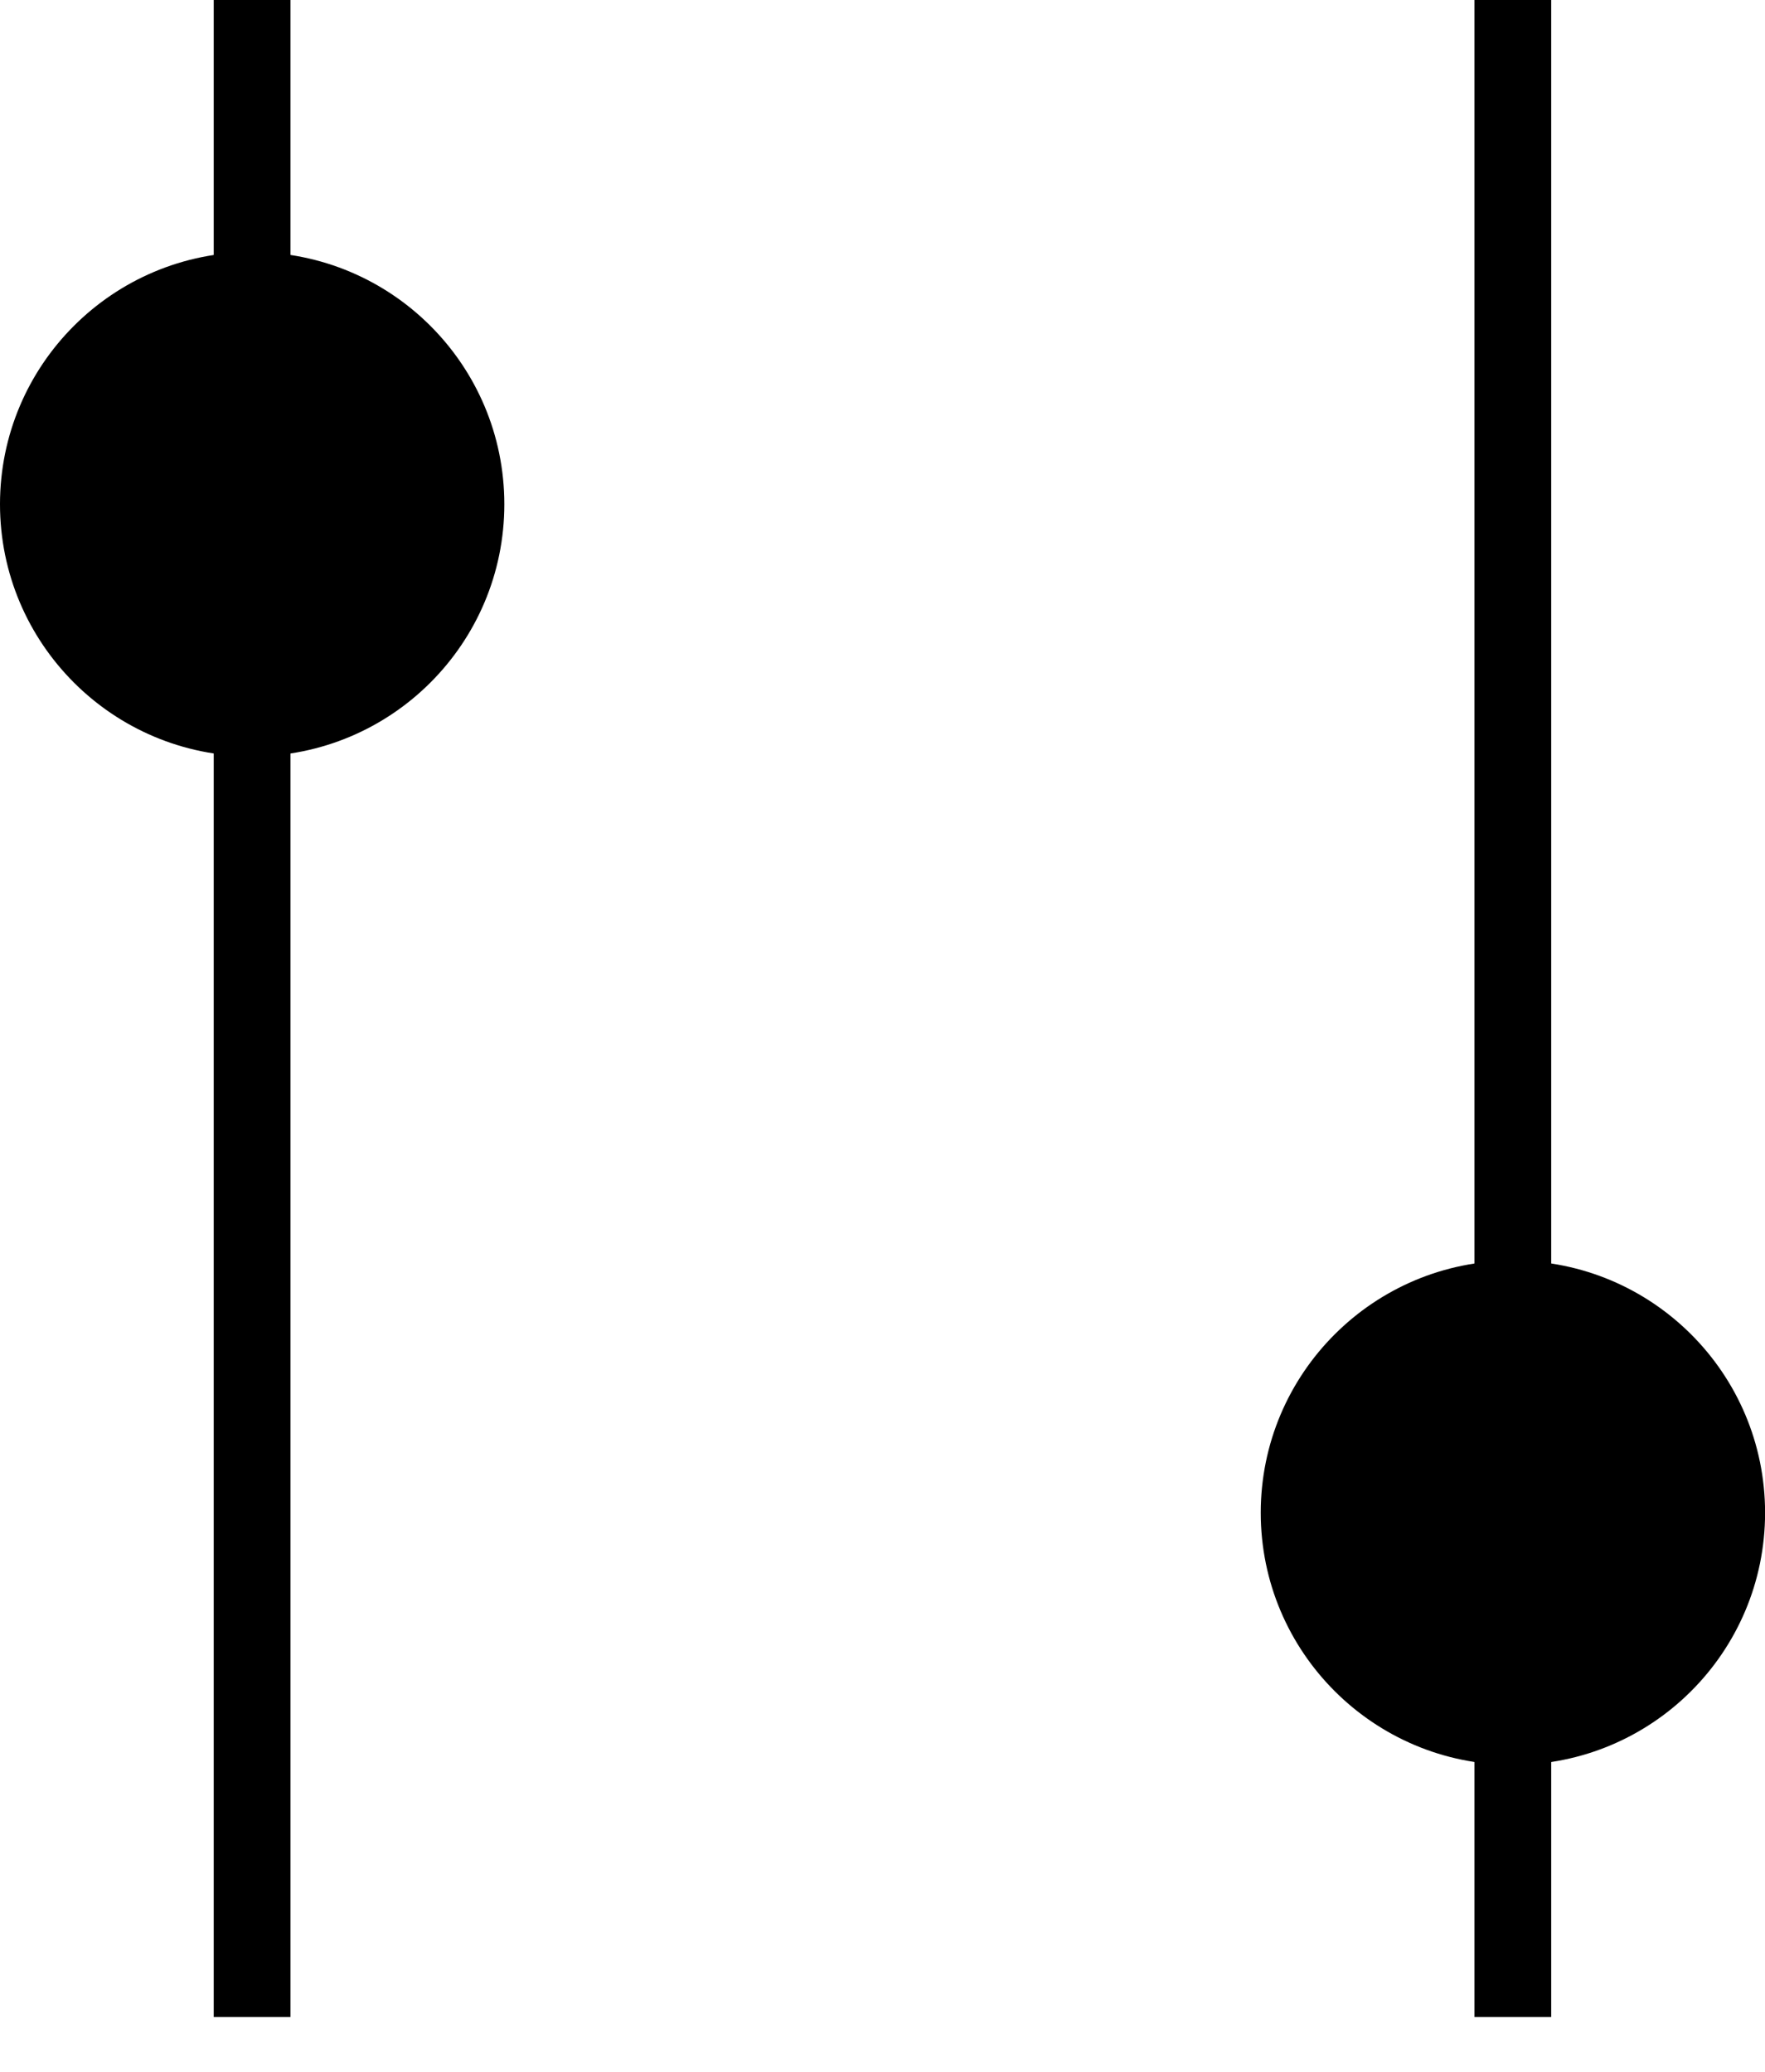
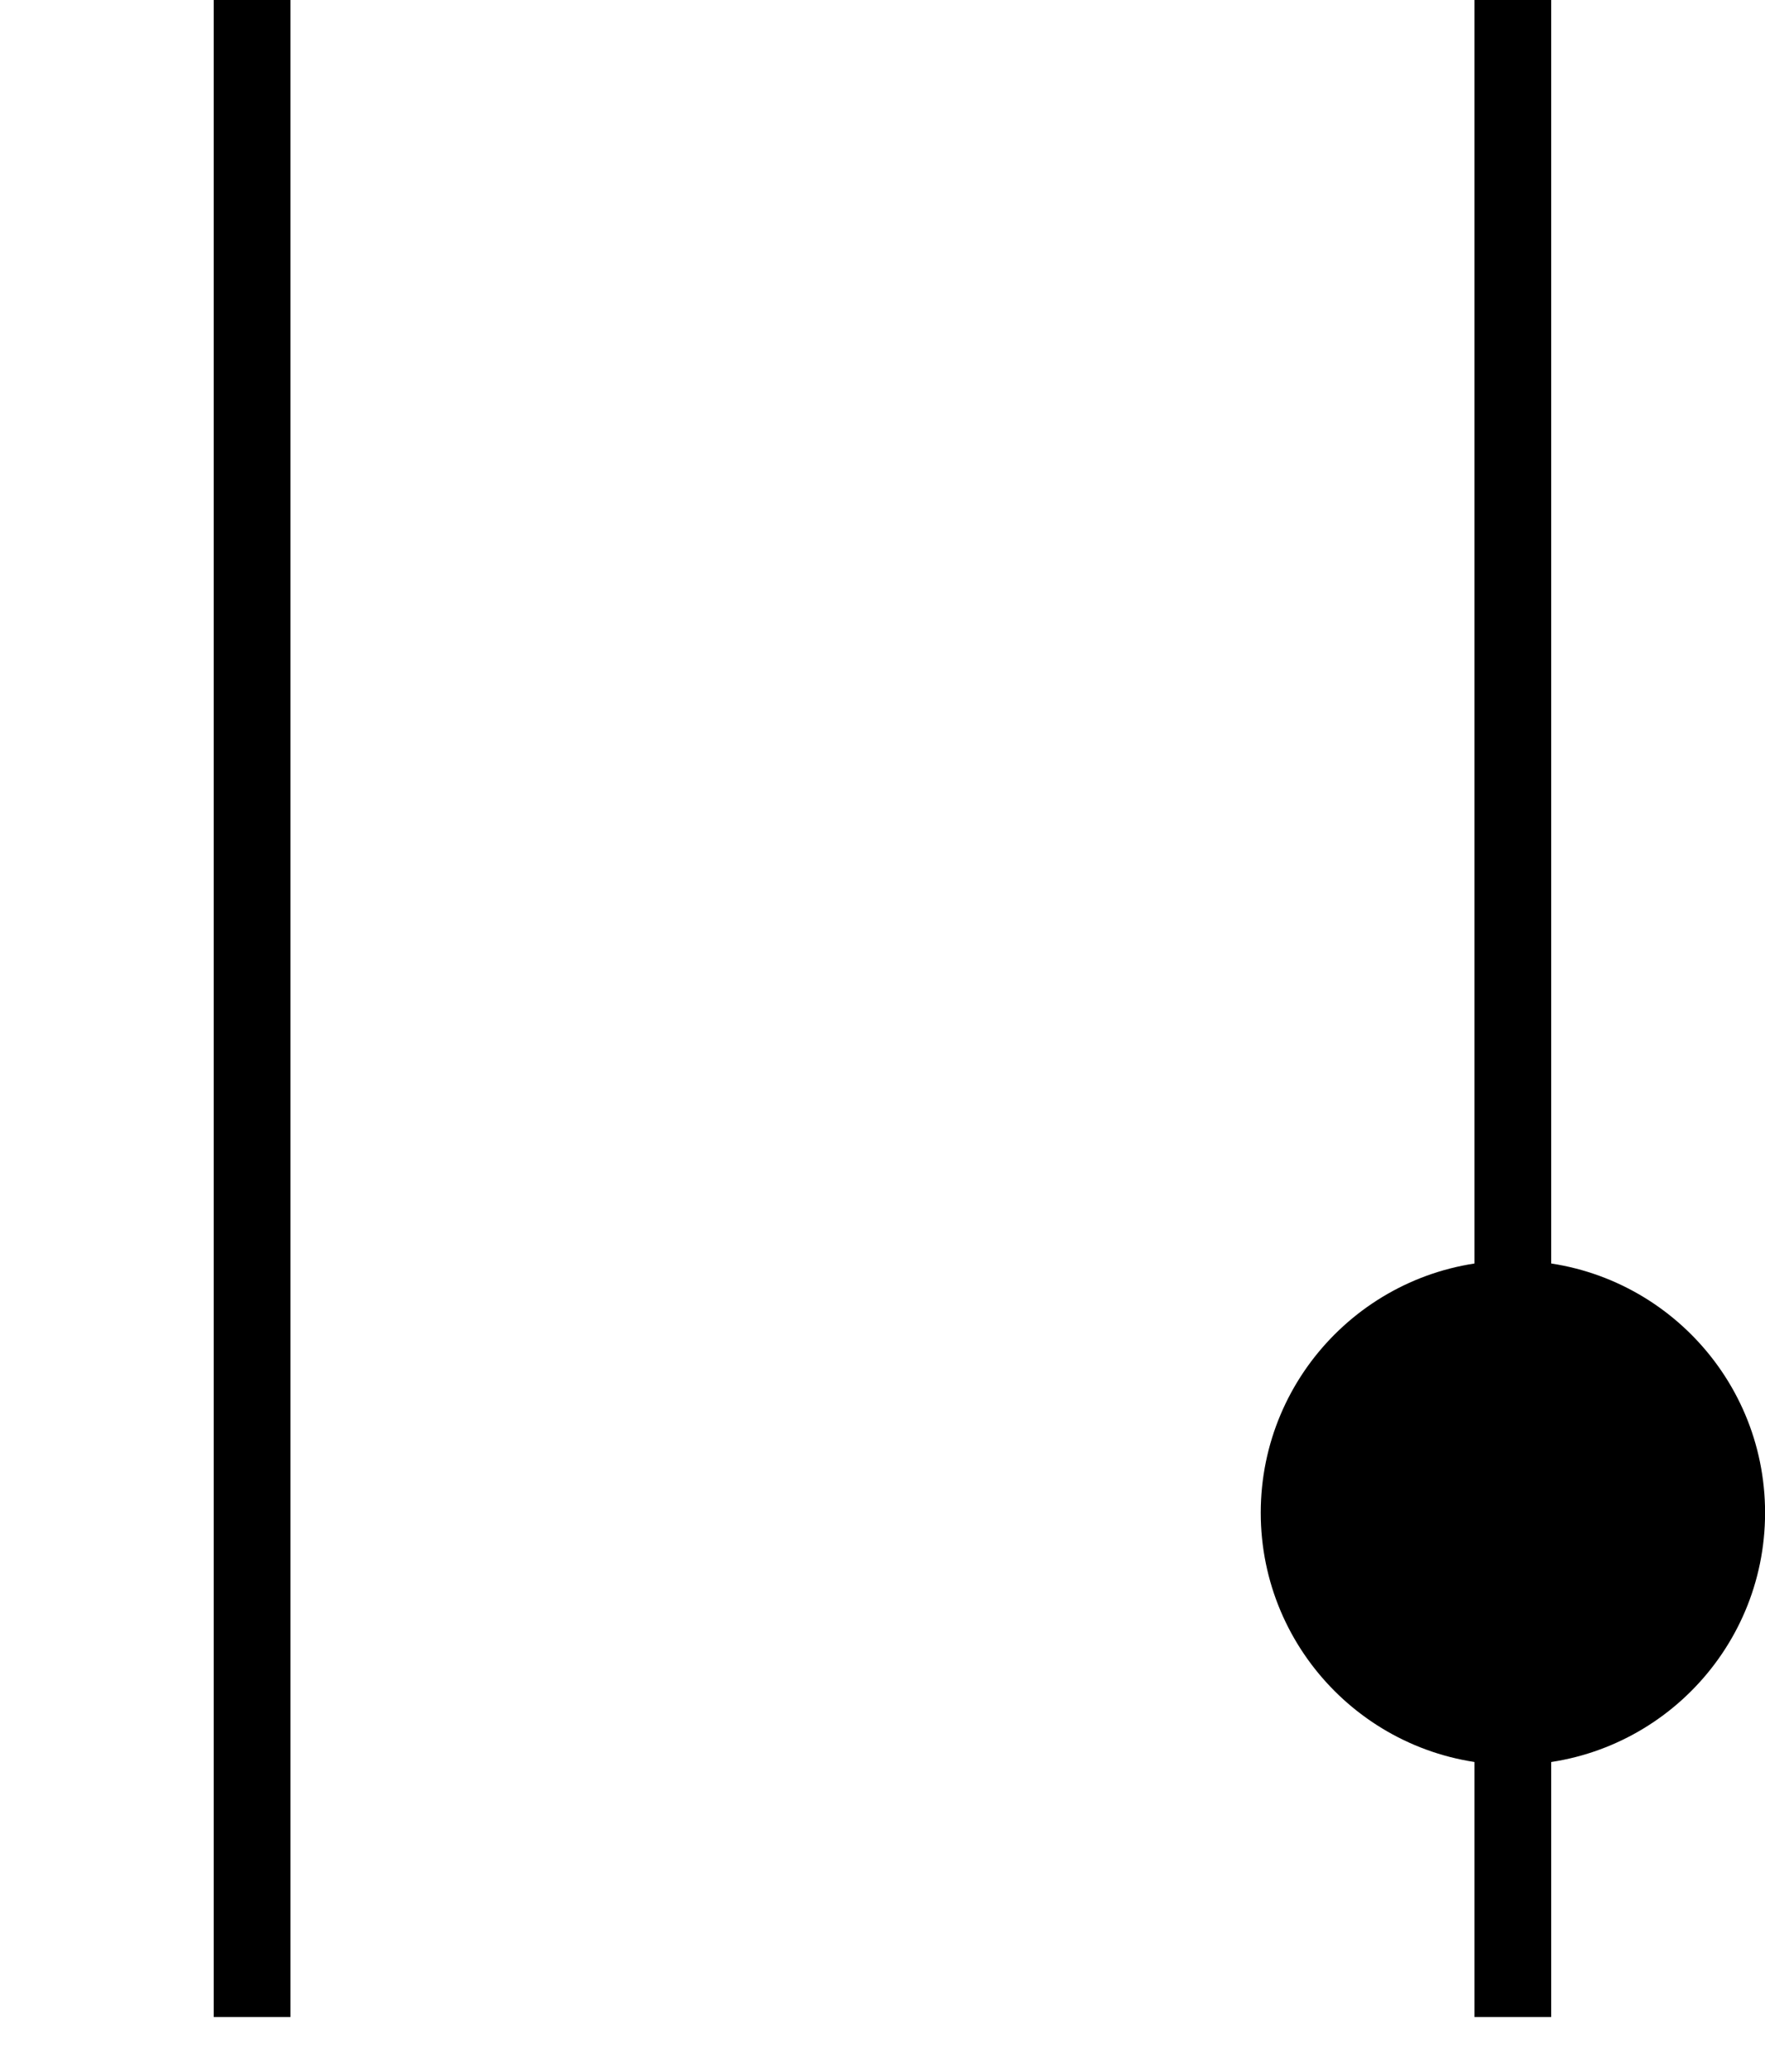
<svg xmlns="http://www.w3.org/2000/svg" width="23" height="27" viewBox="0 0 23 27" fill="none">
  <path d="M3.285 0V26.286M19.714 0V26.286" stroke="black" />
-   <circle cx="3.286" cy="6.571" r="3.286" fill="black" />
  <circle cx="19.715" cy="19.714" r="3.286" fill="black" />
</svg>